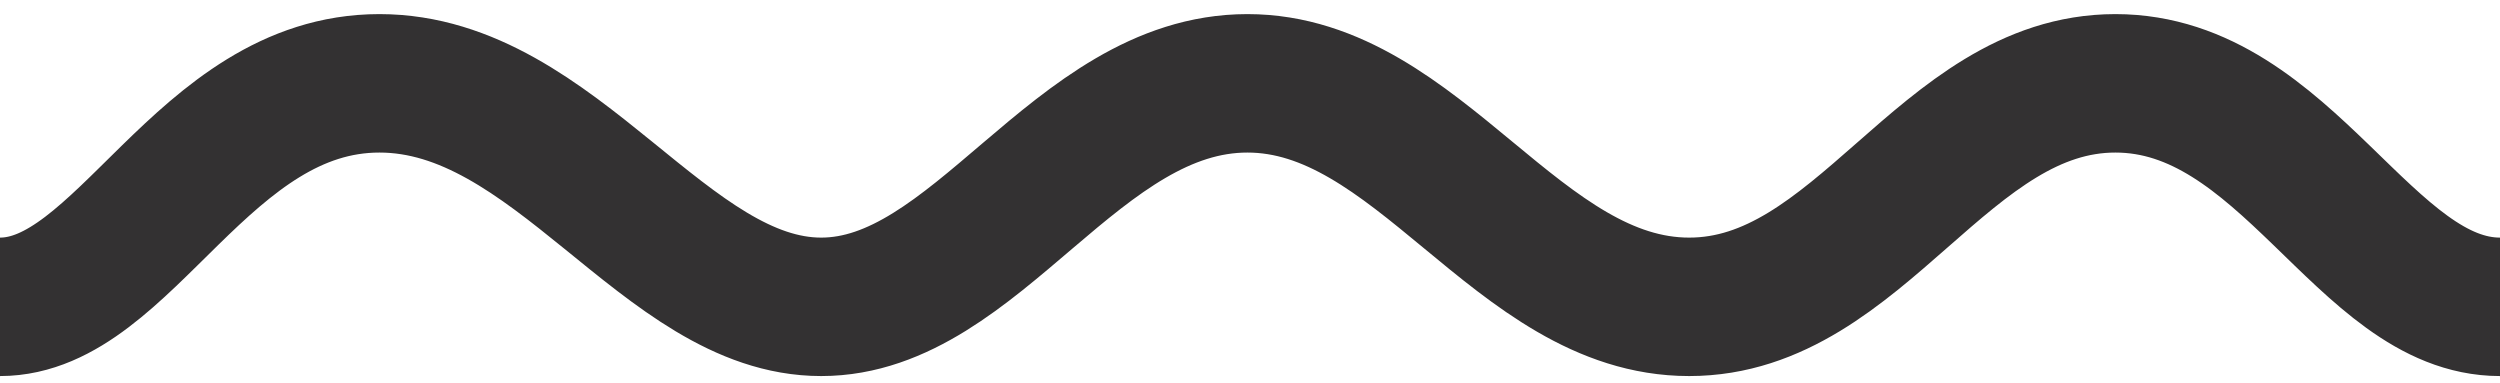
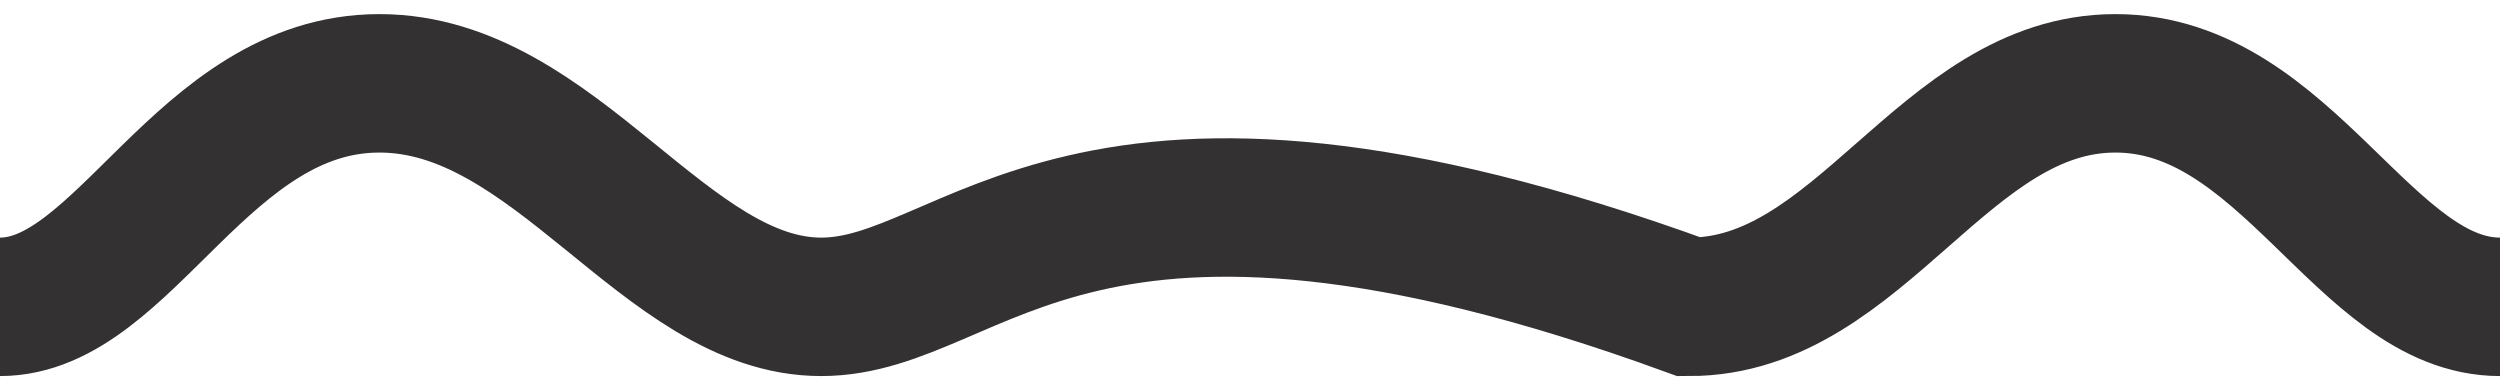
<svg xmlns="http://www.w3.org/2000/svg" width="150" height="23" viewBox="0 0 150 23" fill="none">
-   <path d="M150 18.41C141.892 18.41 137.214 5 126.923 5C116.632 5 111.642 18.41 101.351 18.41C91.06 18.41 85.135 5 74.844 5C64.553 5 58.628 18.41 49.272 18.41C39.917 18.41 33.368 5 22.765 5C12.162 5 7.484 18.41 0 18.41" stroke="#333132" stroke-width="8.307" />
+   <path d="M150 18.41C141.892 18.41 137.214 5 126.923 5C116.632 5 111.642 18.41 101.351 18.41C64.553 5 58.628 18.41 49.272 18.41C39.917 18.41 33.368 5 22.765 5C12.162 5 7.484 18.41 0 18.41" stroke="#333132" stroke-width="8.307" />
</svg>